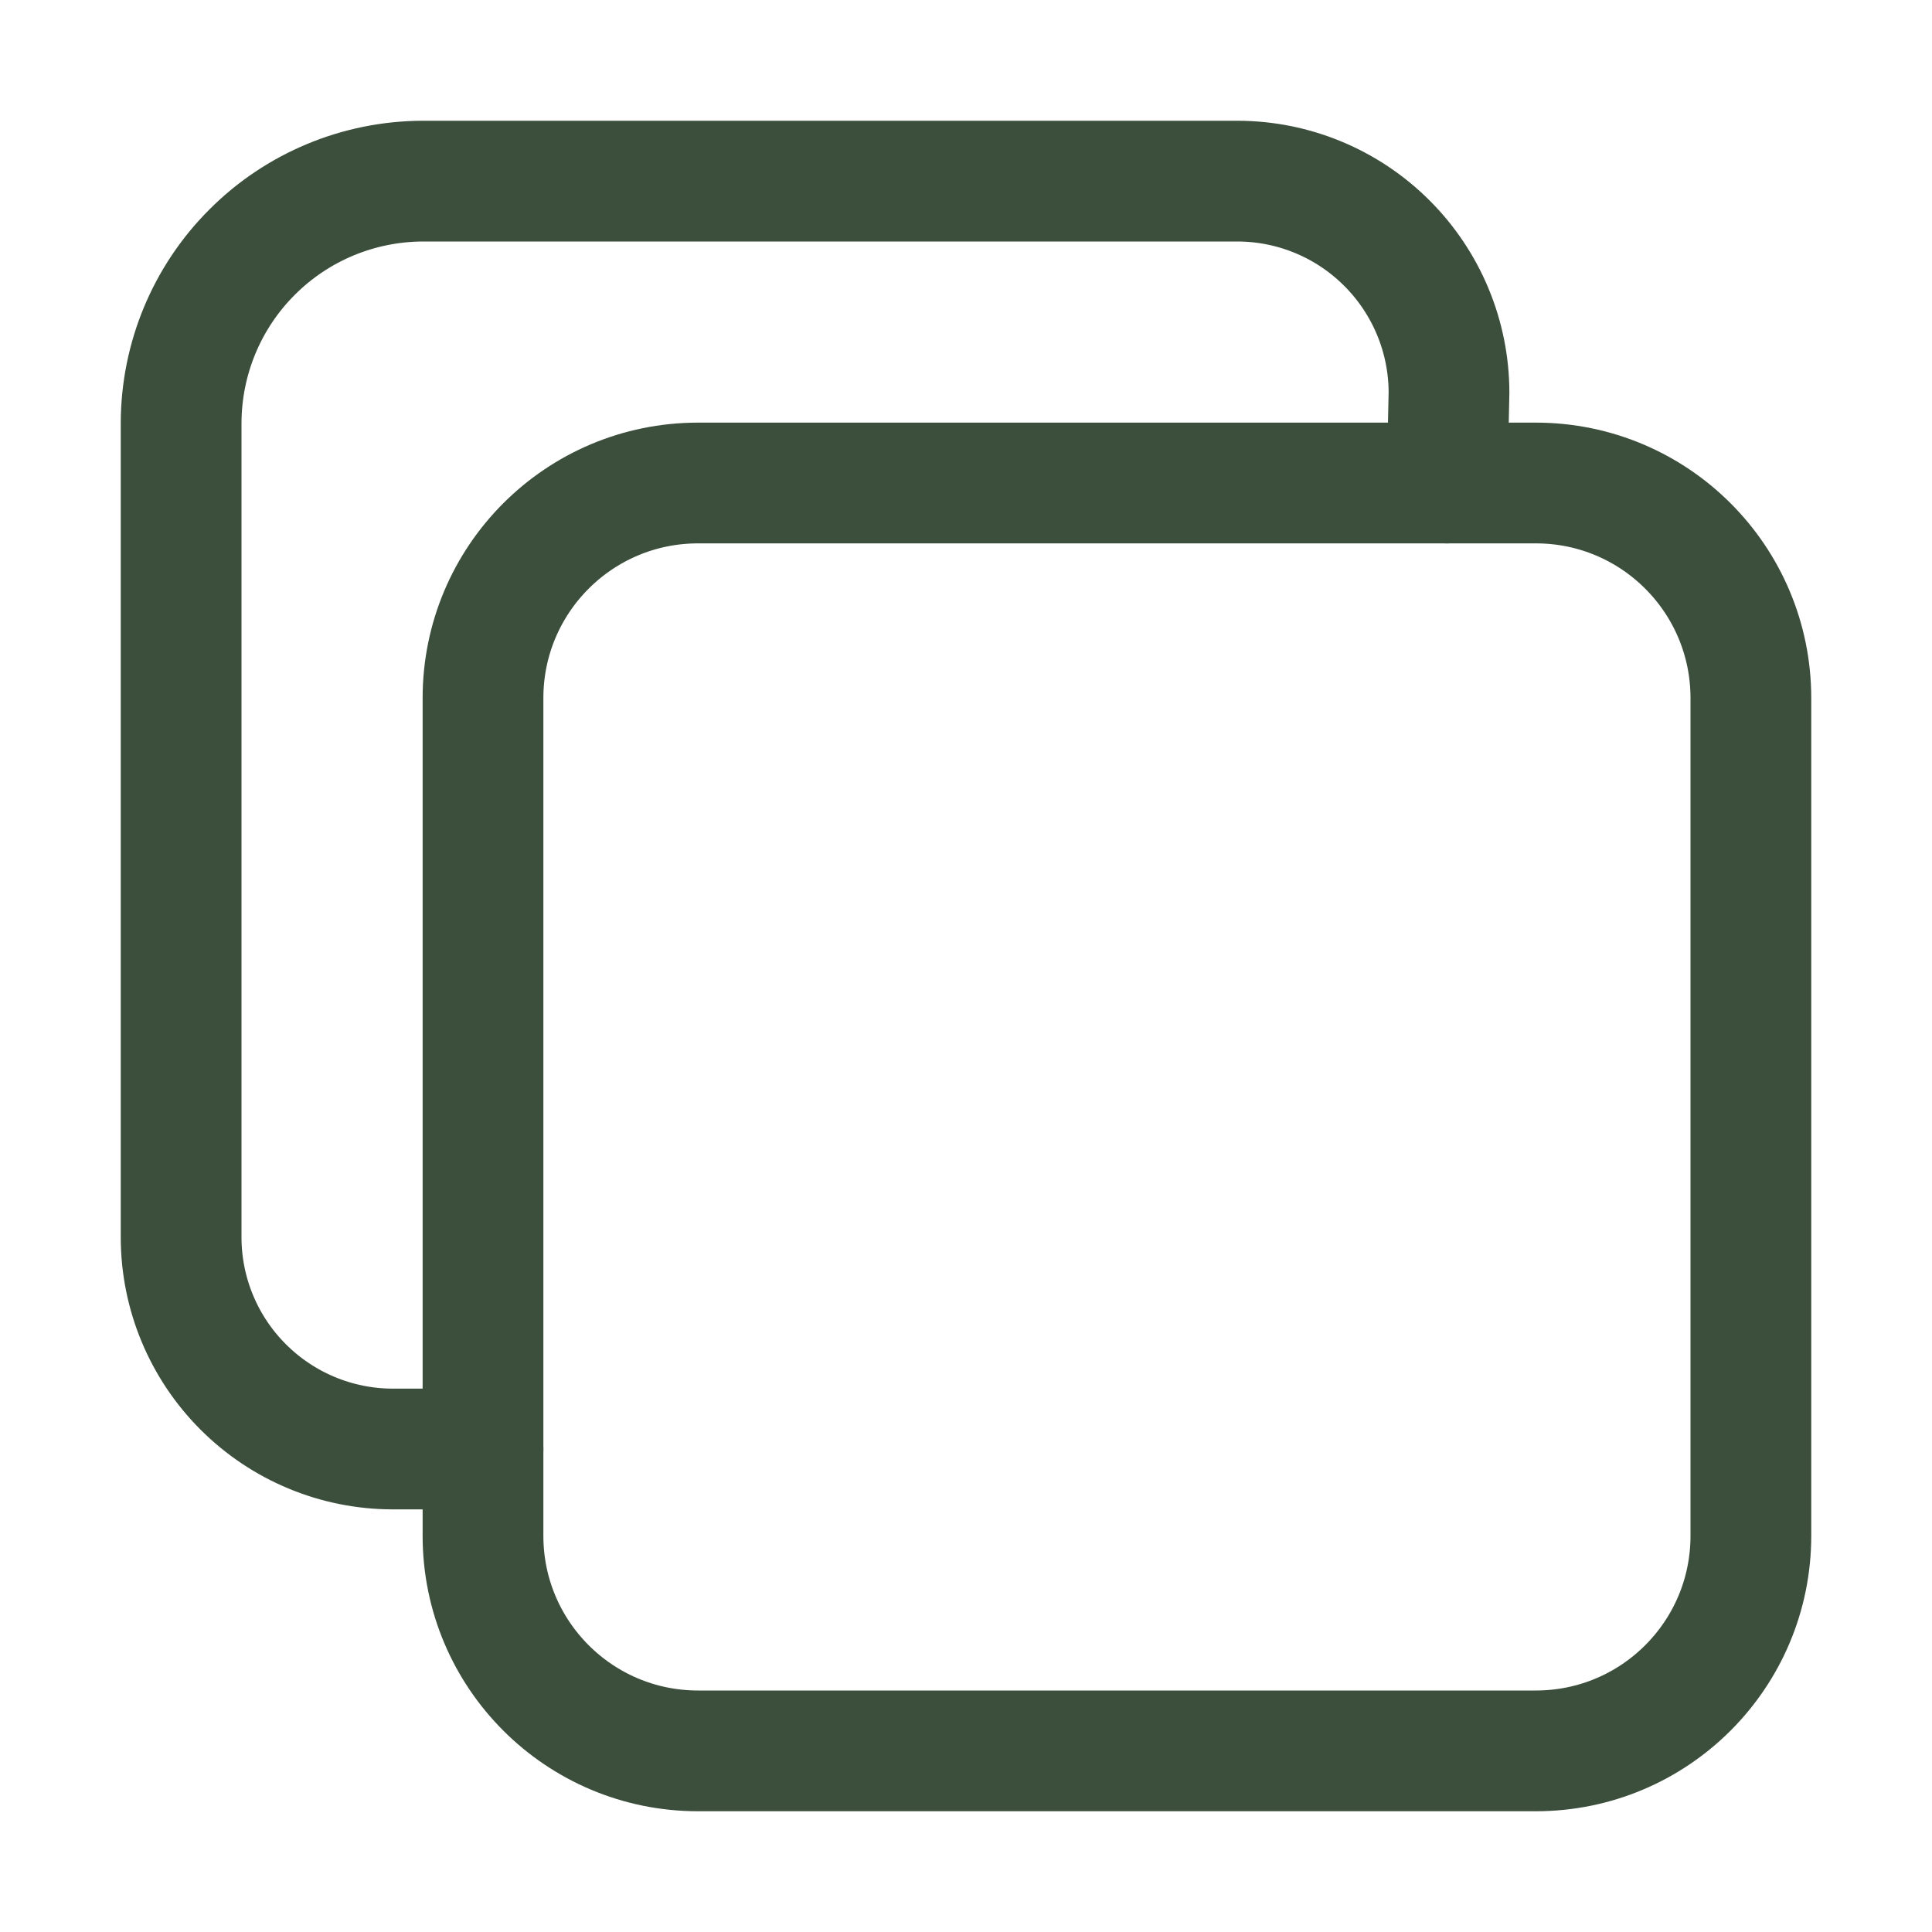
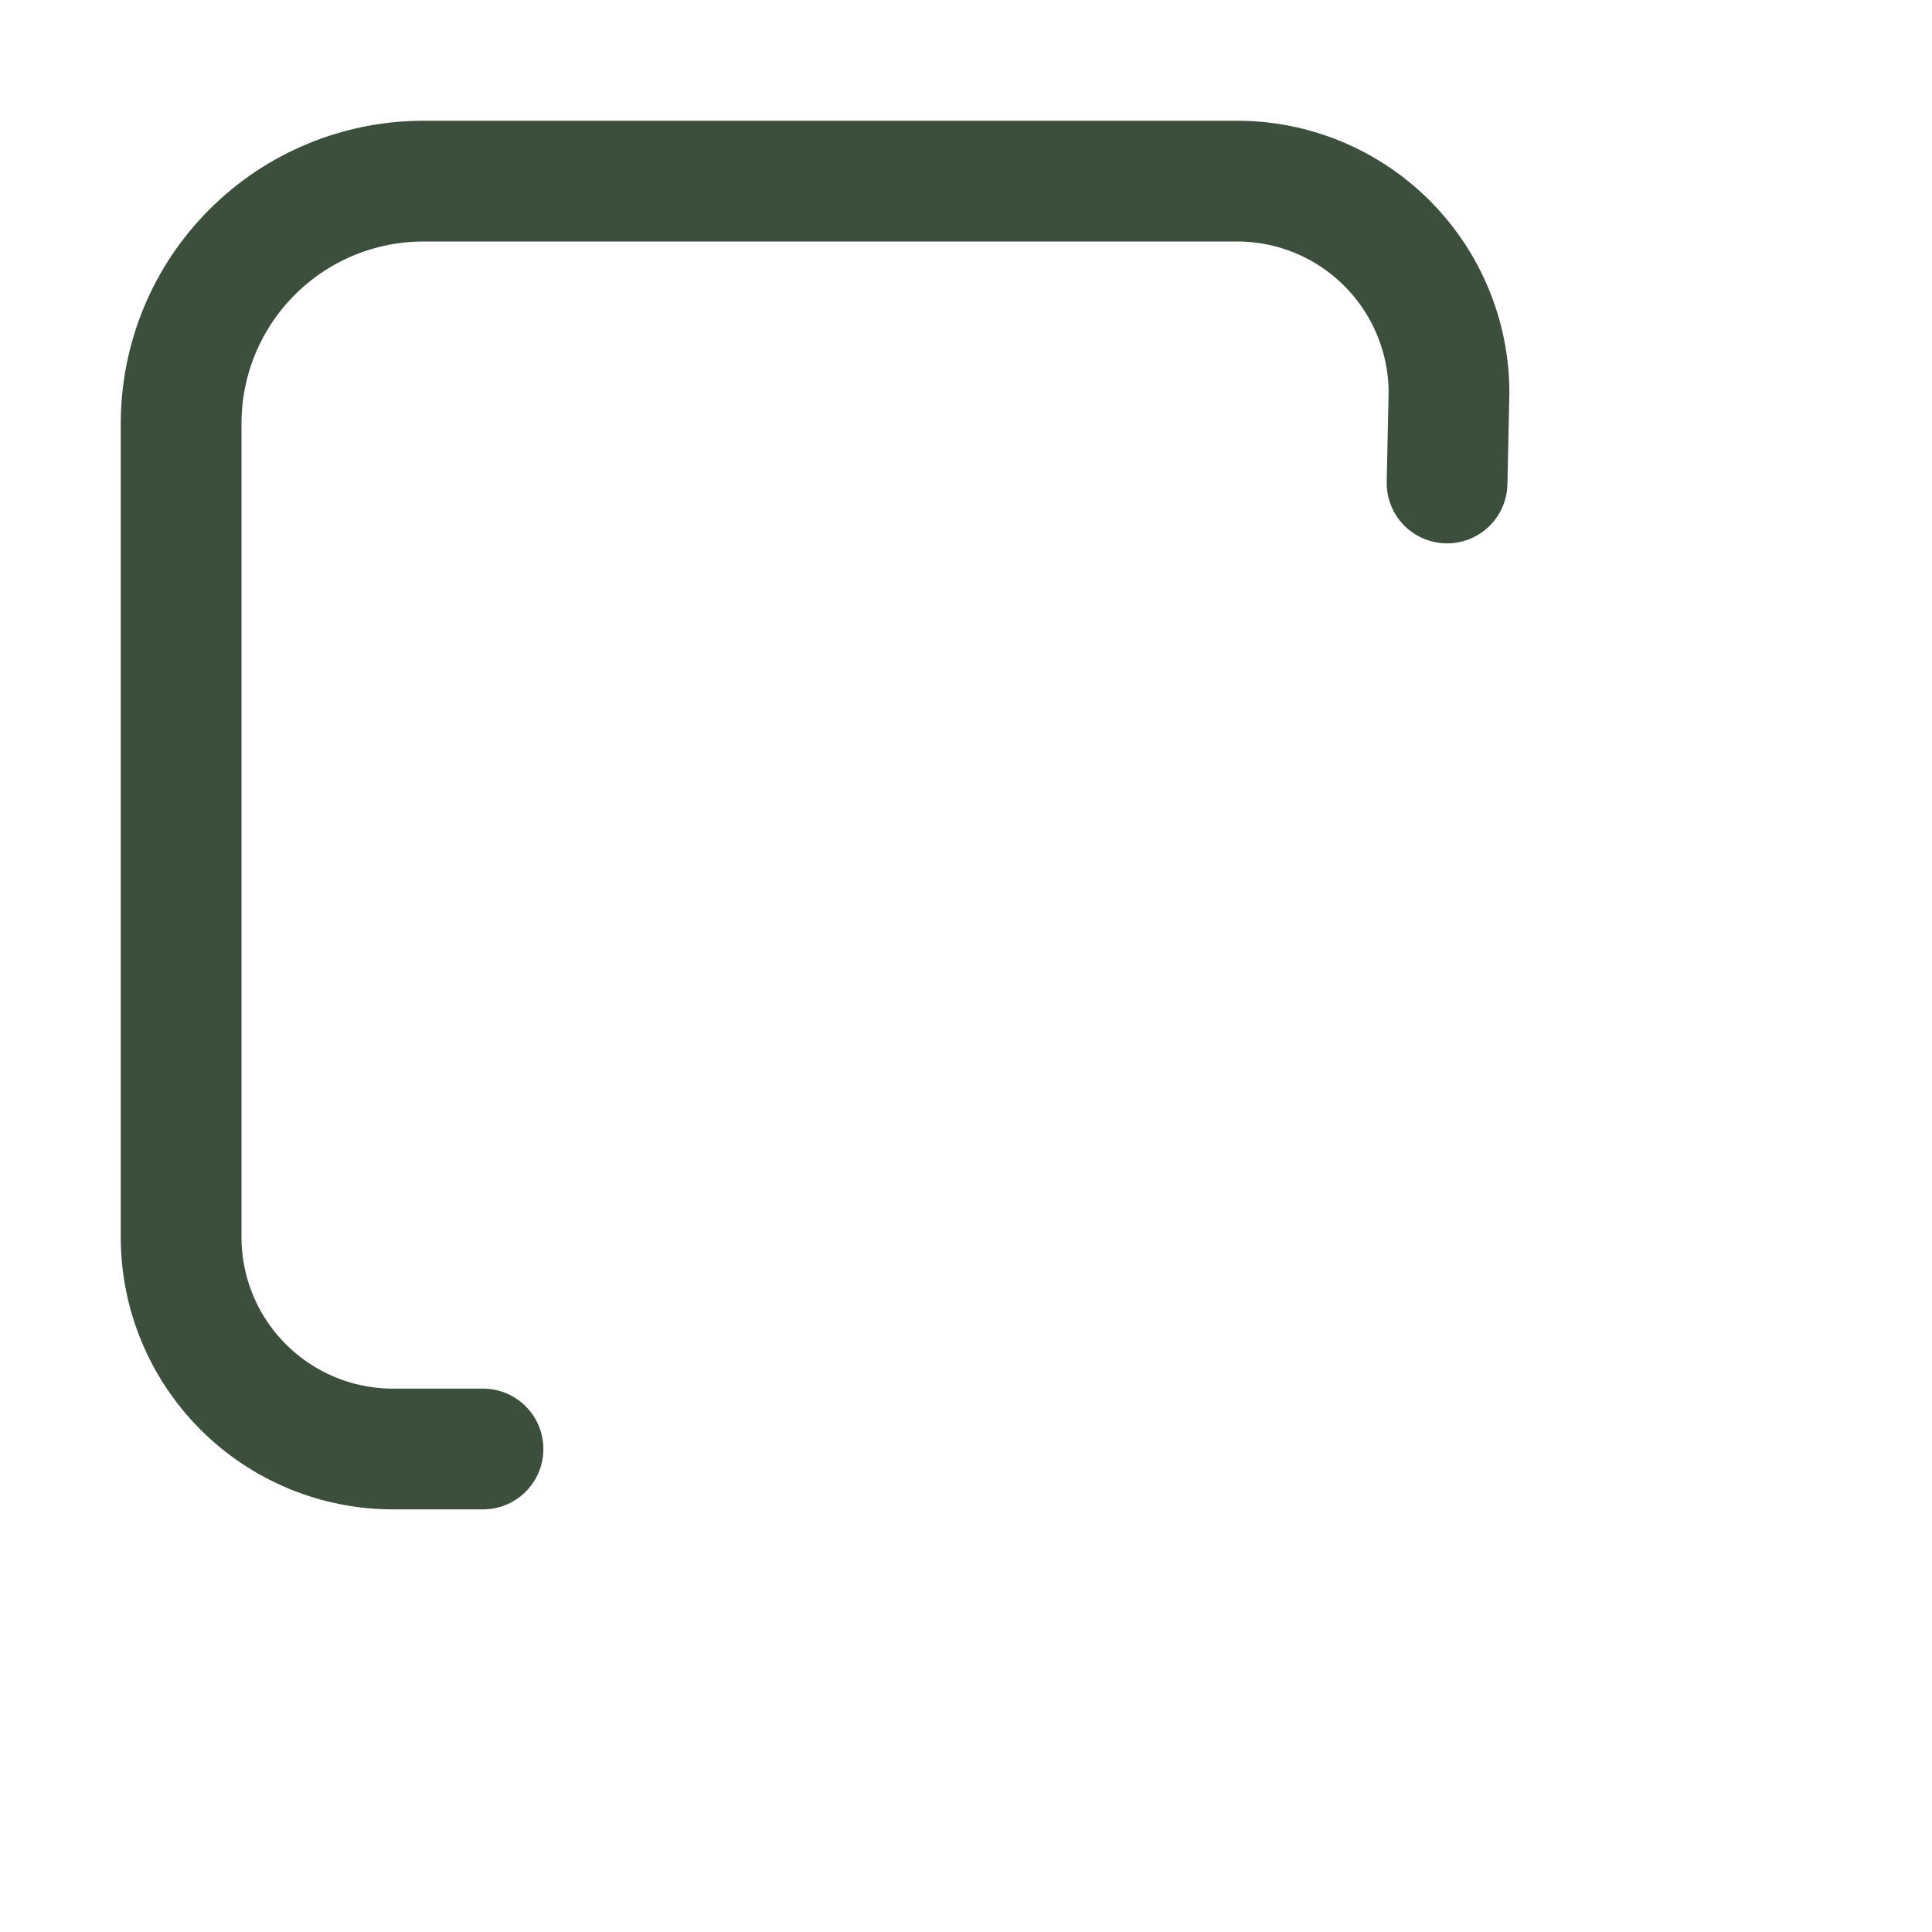
<svg xmlns="http://www.w3.org/2000/svg" width="16" height="16" viewBox="0 0 16 16" fill="none">
-   <path d="M12.719 4H5.781C4.797 4 4 4.797 4 5.781V12.719C4 13.703 4.797 14.5 5.781 14.5H12.719C13.703 14.5 14.5 13.703 14.5 12.719V5.781C14.5 4.797 13.703 4 12.719 4Z" stroke="#3C4F3C" stroke-linejoin="round" />
  <path d="M11.984 4L12 3.25C11.999 2.786 11.814 2.342 11.486 2.014C11.158 1.686 10.714 1.501 10.25 1.5H3.5C2.97 1.502 2.462 1.713 2.088 2.088C1.713 2.462 1.502 2.97 1.5 3.5V10.25C1.501 10.714 1.686 11.158 2.014 11.486C2.342 11.814 2.786 11.999 3.25 12H4" stroke="#3C4F3C" stroke-linecap="round" stroke-linejoin="round" />
</svg>